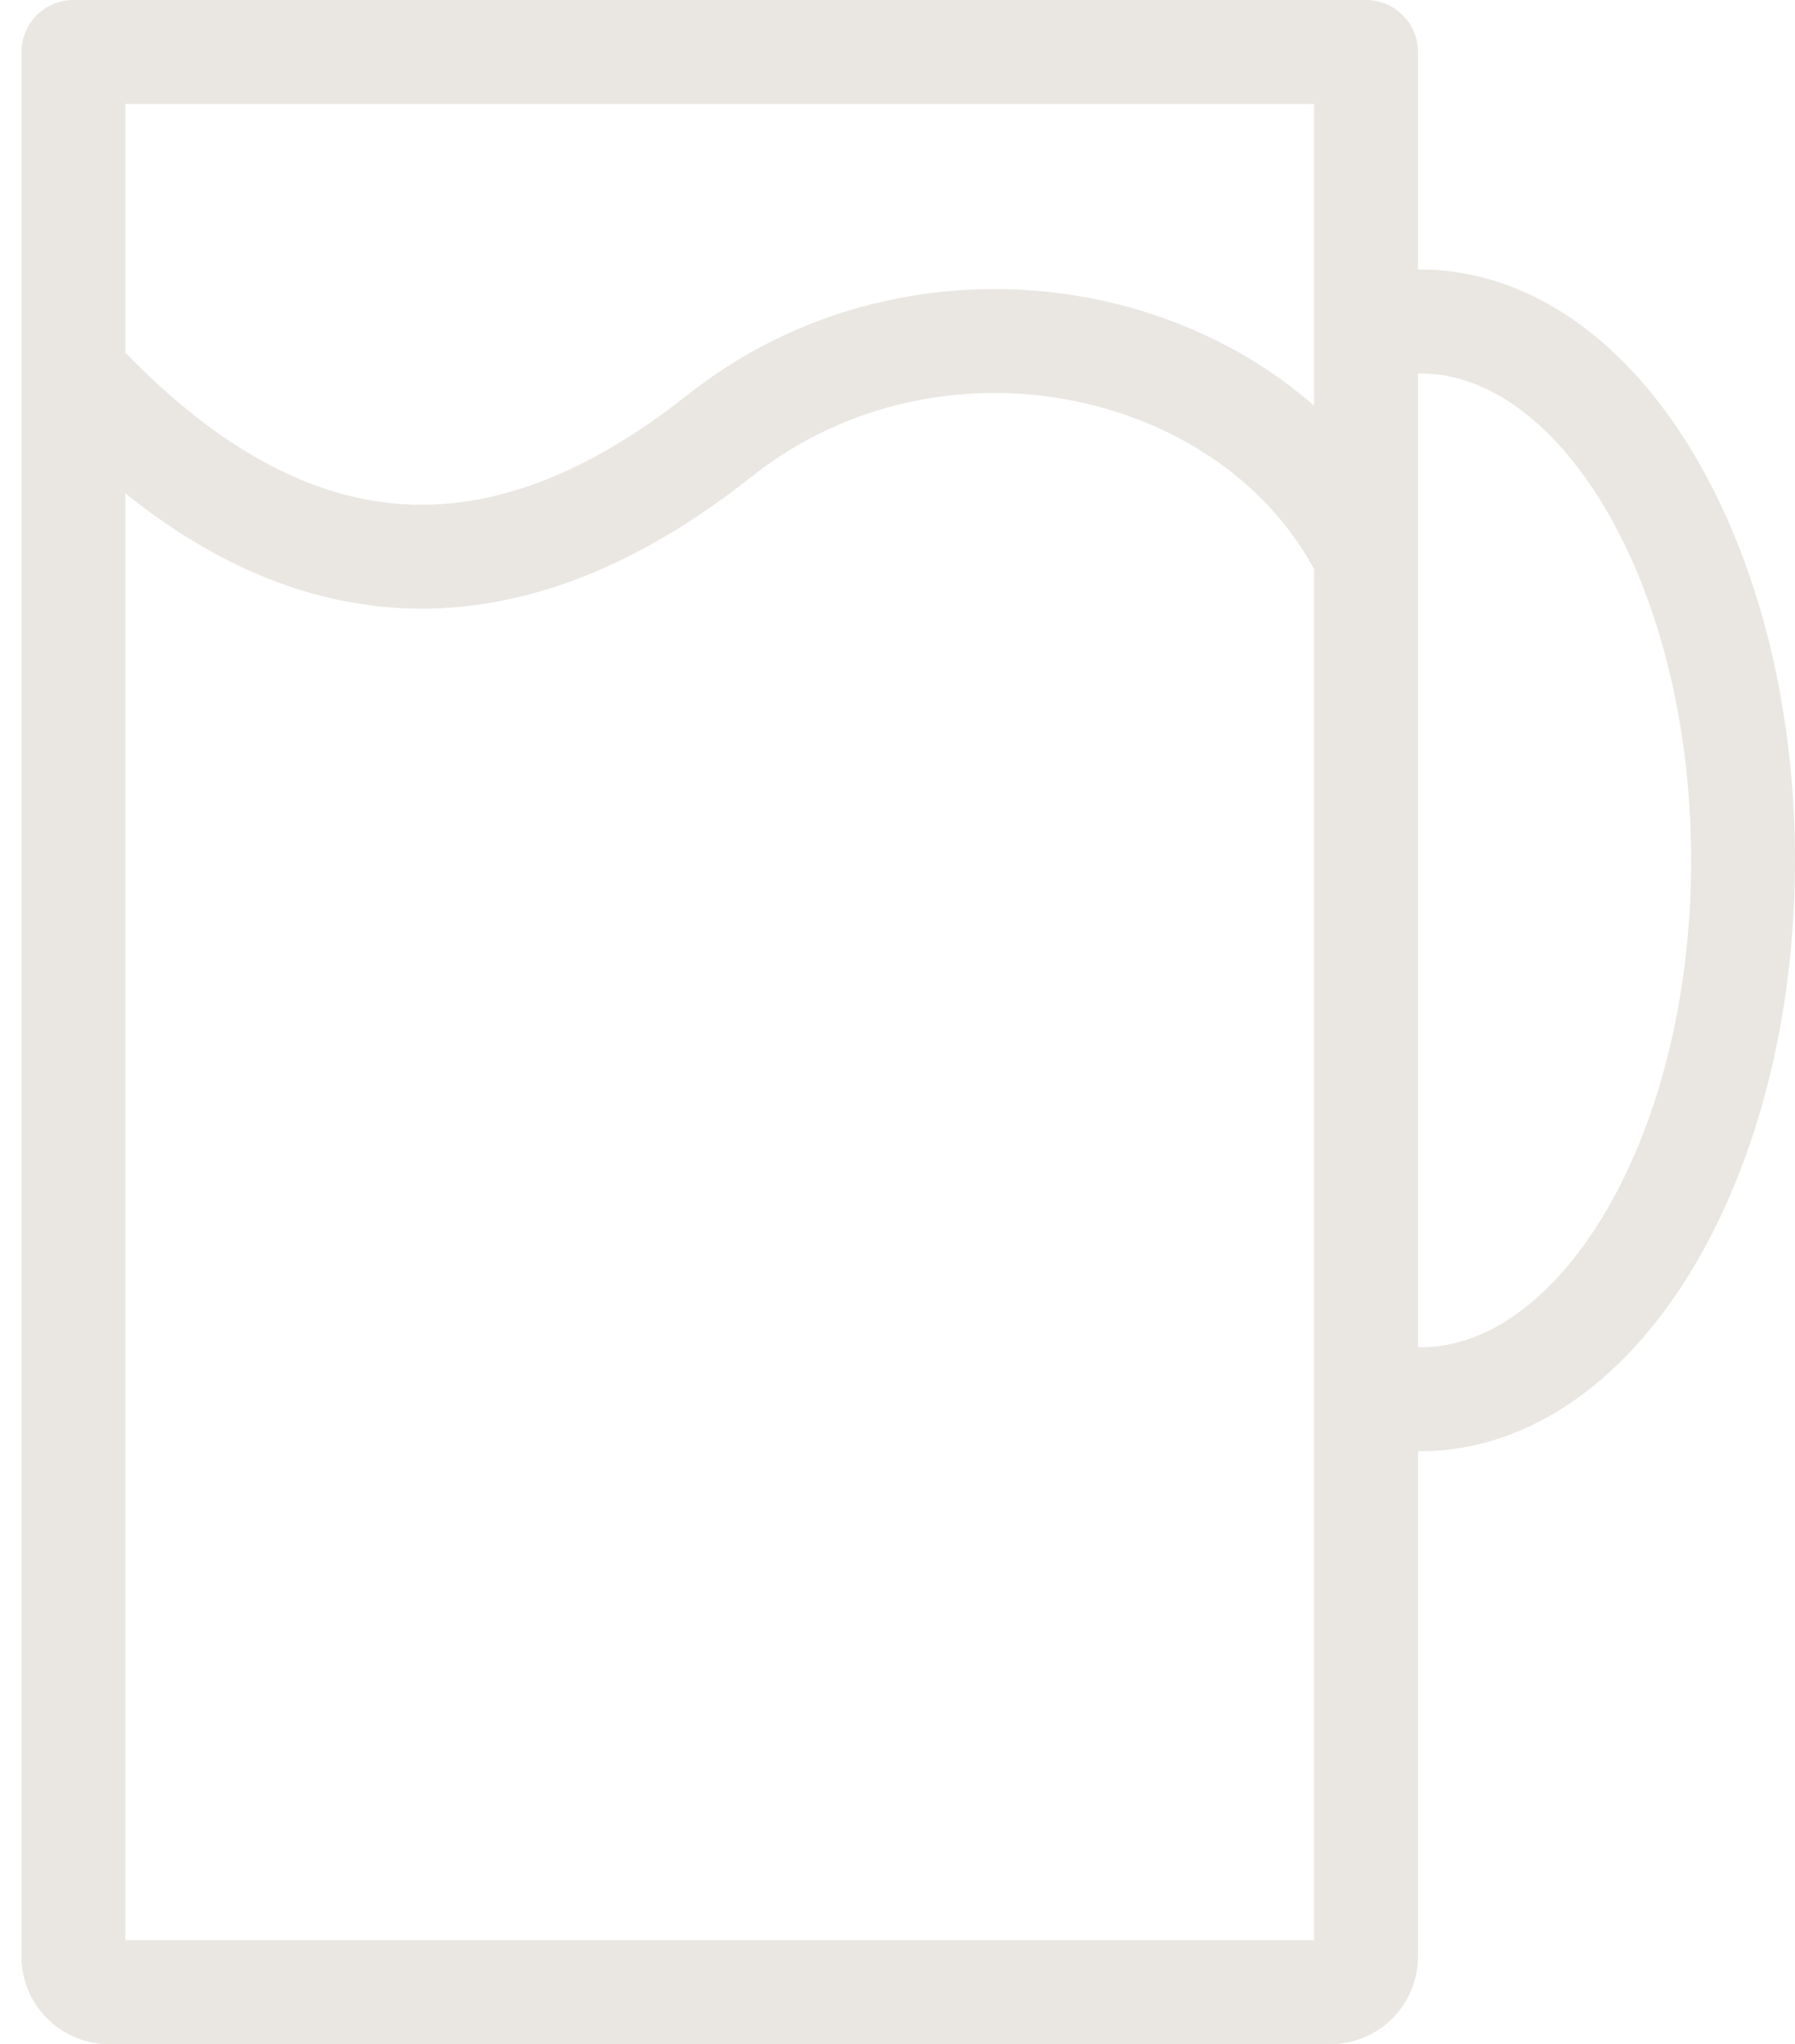
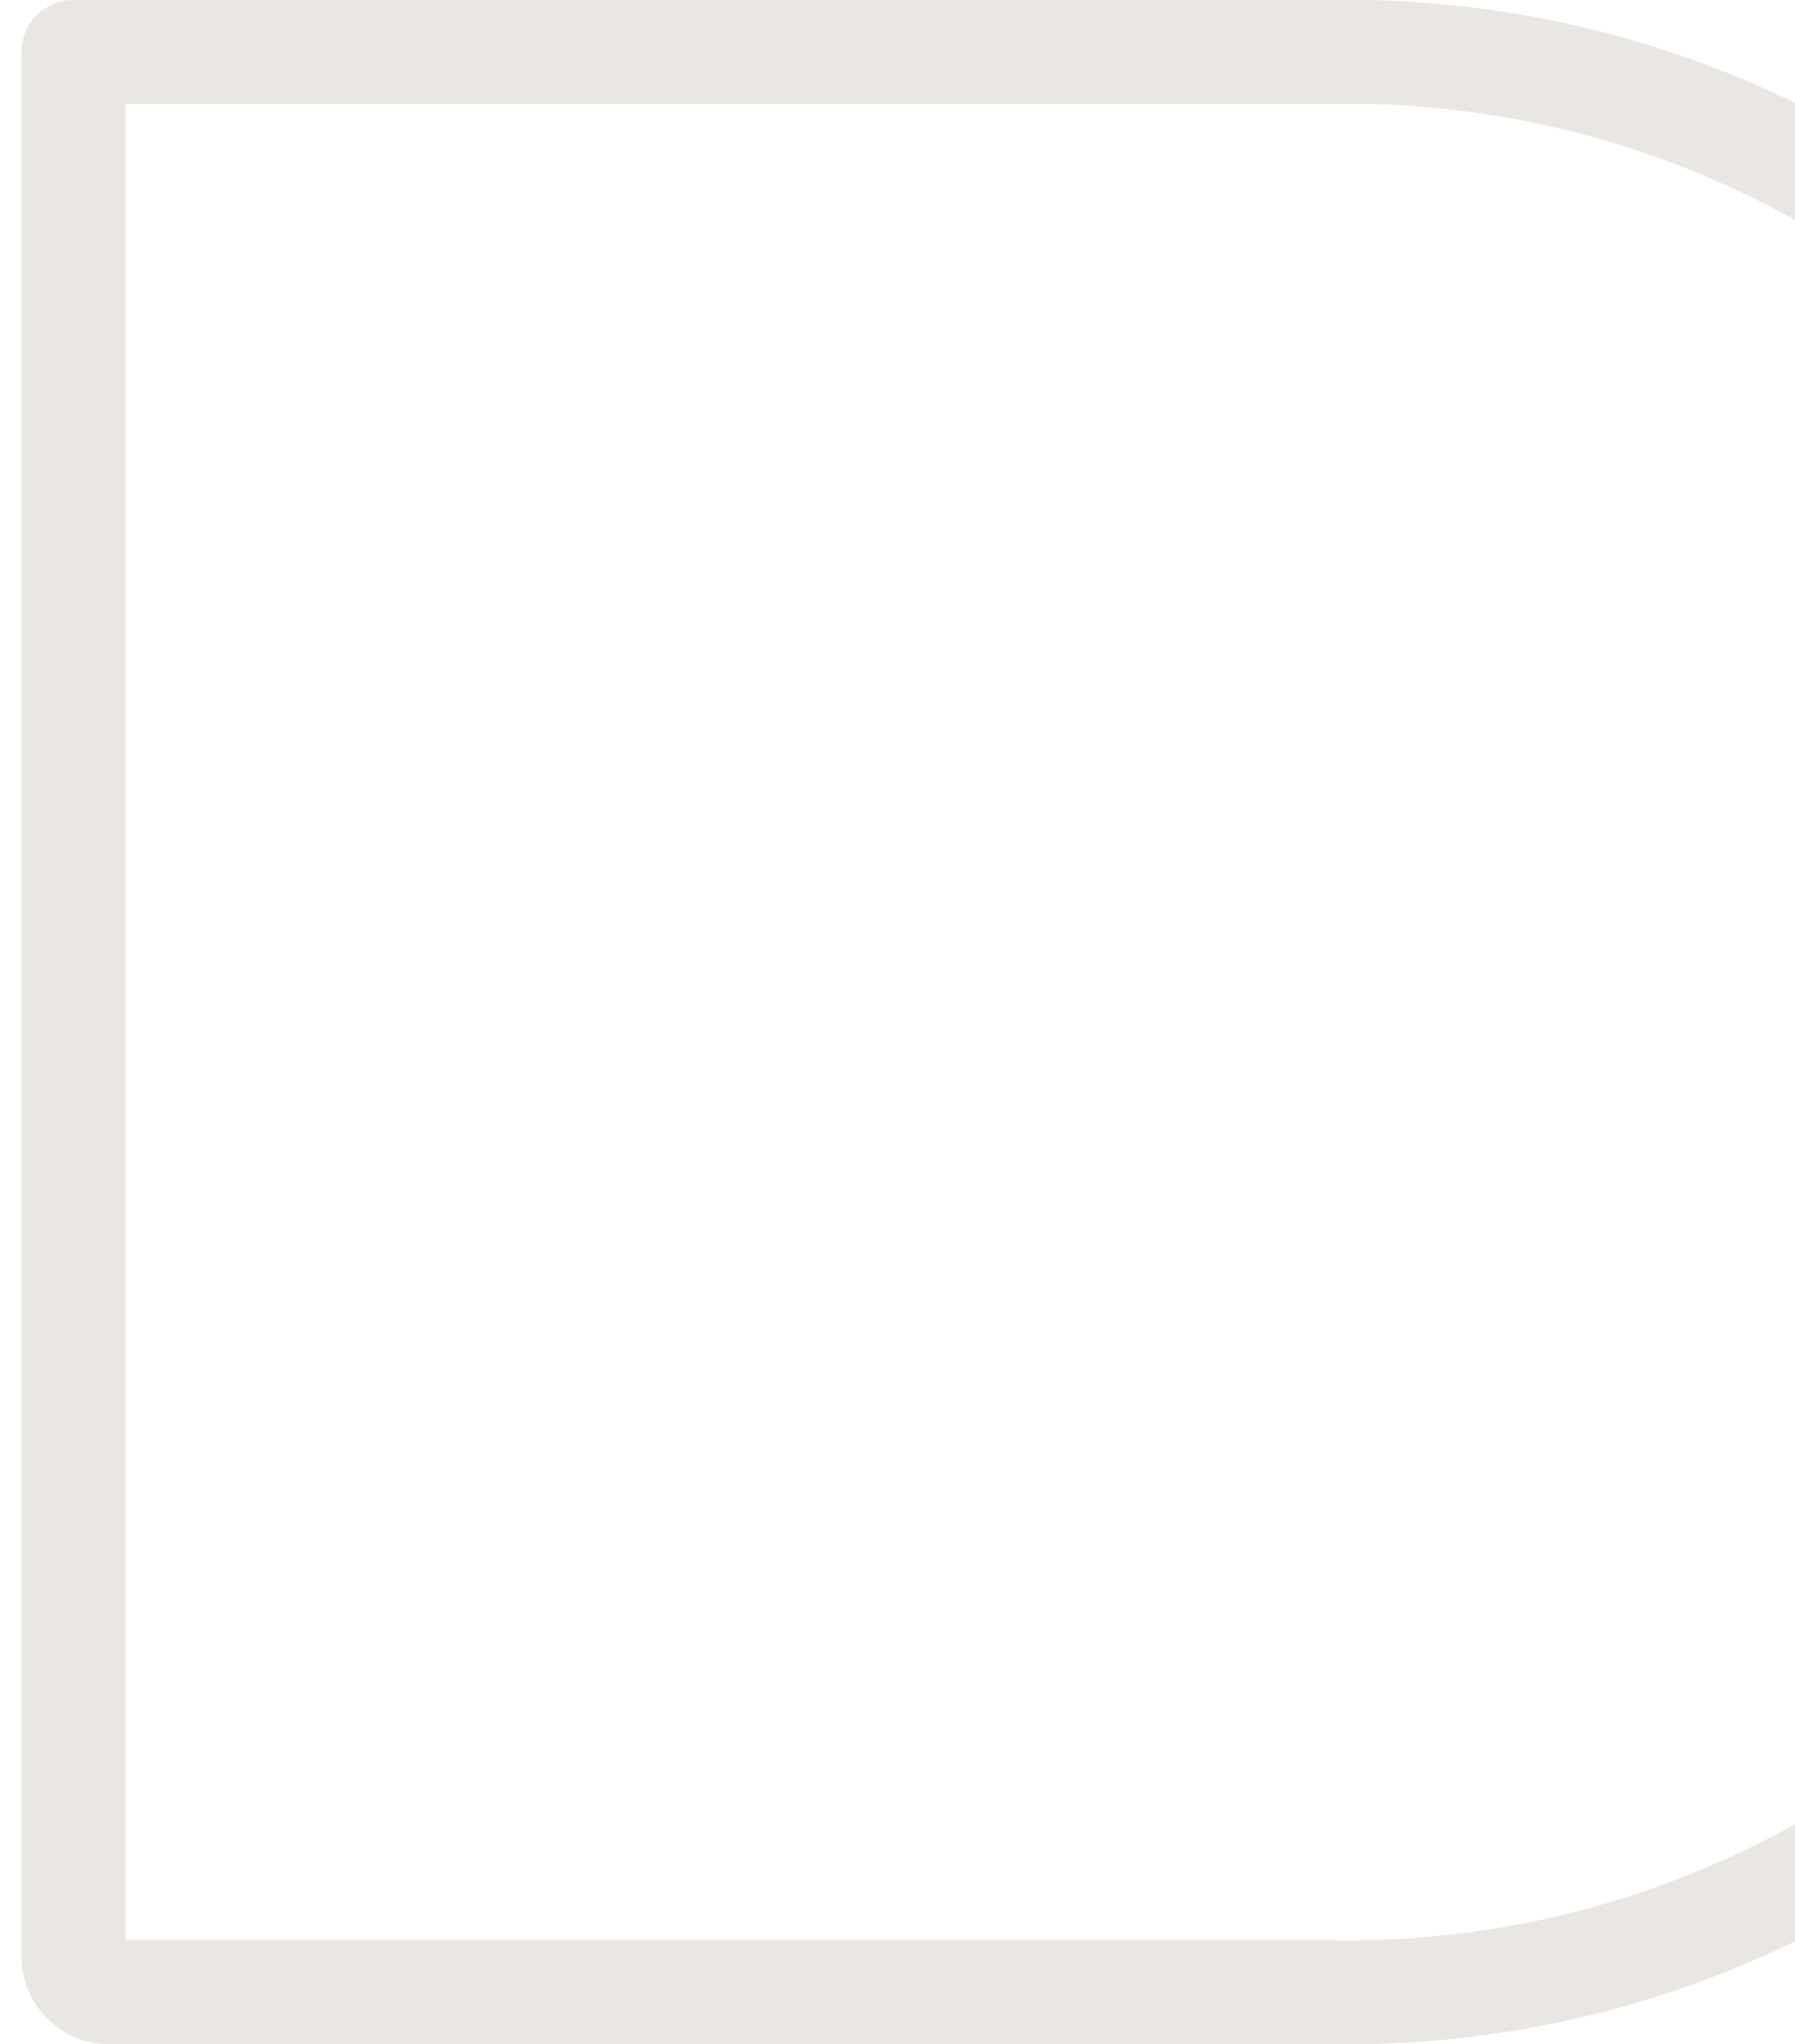
<svg xmlns="http://www.w3.org/2000/svg" width="51.842" height="59" viewBox="0 0 51.842 59">
  <defs>
    <style>
      .cls-1 {
        fill: none;
        stroke: #eae7e2;
        stroke-linecap: round;
        stroke-linejoin: round;
        stroke-width: 3px;
      }
    </style>
  </defs>
  <g id="グループ_24" data-name="グループ 24" transform="translate(-57.88 -14)">
-     <path id="長方形_41" data-name="長方形 41" class="cls-1" d="M0,0H37.333a0,0,0,0,1,0,0V54.971A1.029,1.029,0,0,1,36.3,56H1.029A1.029,1.029,0,0,1,0,54.971V0A0,0,0,0,1,0,0Z" transform="translate(60 15.5)" />
-     <path id="パス_27" data-name="パス 27" class="cls-1" d="M60,19.11c6.222,6.723,12.444,6.723,18.667,1.8S94.222,18.058,97.333,24.4" transform="translate(0 5.665)" />
-     <path id="パス_28" data-name="パス 28" class="cls-1" d="M72.5,18c5.155,0,9.333,6.966,9.333,15.556S77.655,49.111,72.5,49.111" transform="translate(26.389 5.278)" />
+     <path id="長方形_41" data-name="長方形 41" class="cls-1" d="M0,0H37.333a0,0,0,0,1,0,0A1.029,1.029,0,0,1,36.3,56H1.029A1.029,1.029,0,0,1,0,54.971V0A0,0,0,0,1,0,0Z" transform="translate(60 15.5)" />
  </g>
</svg>